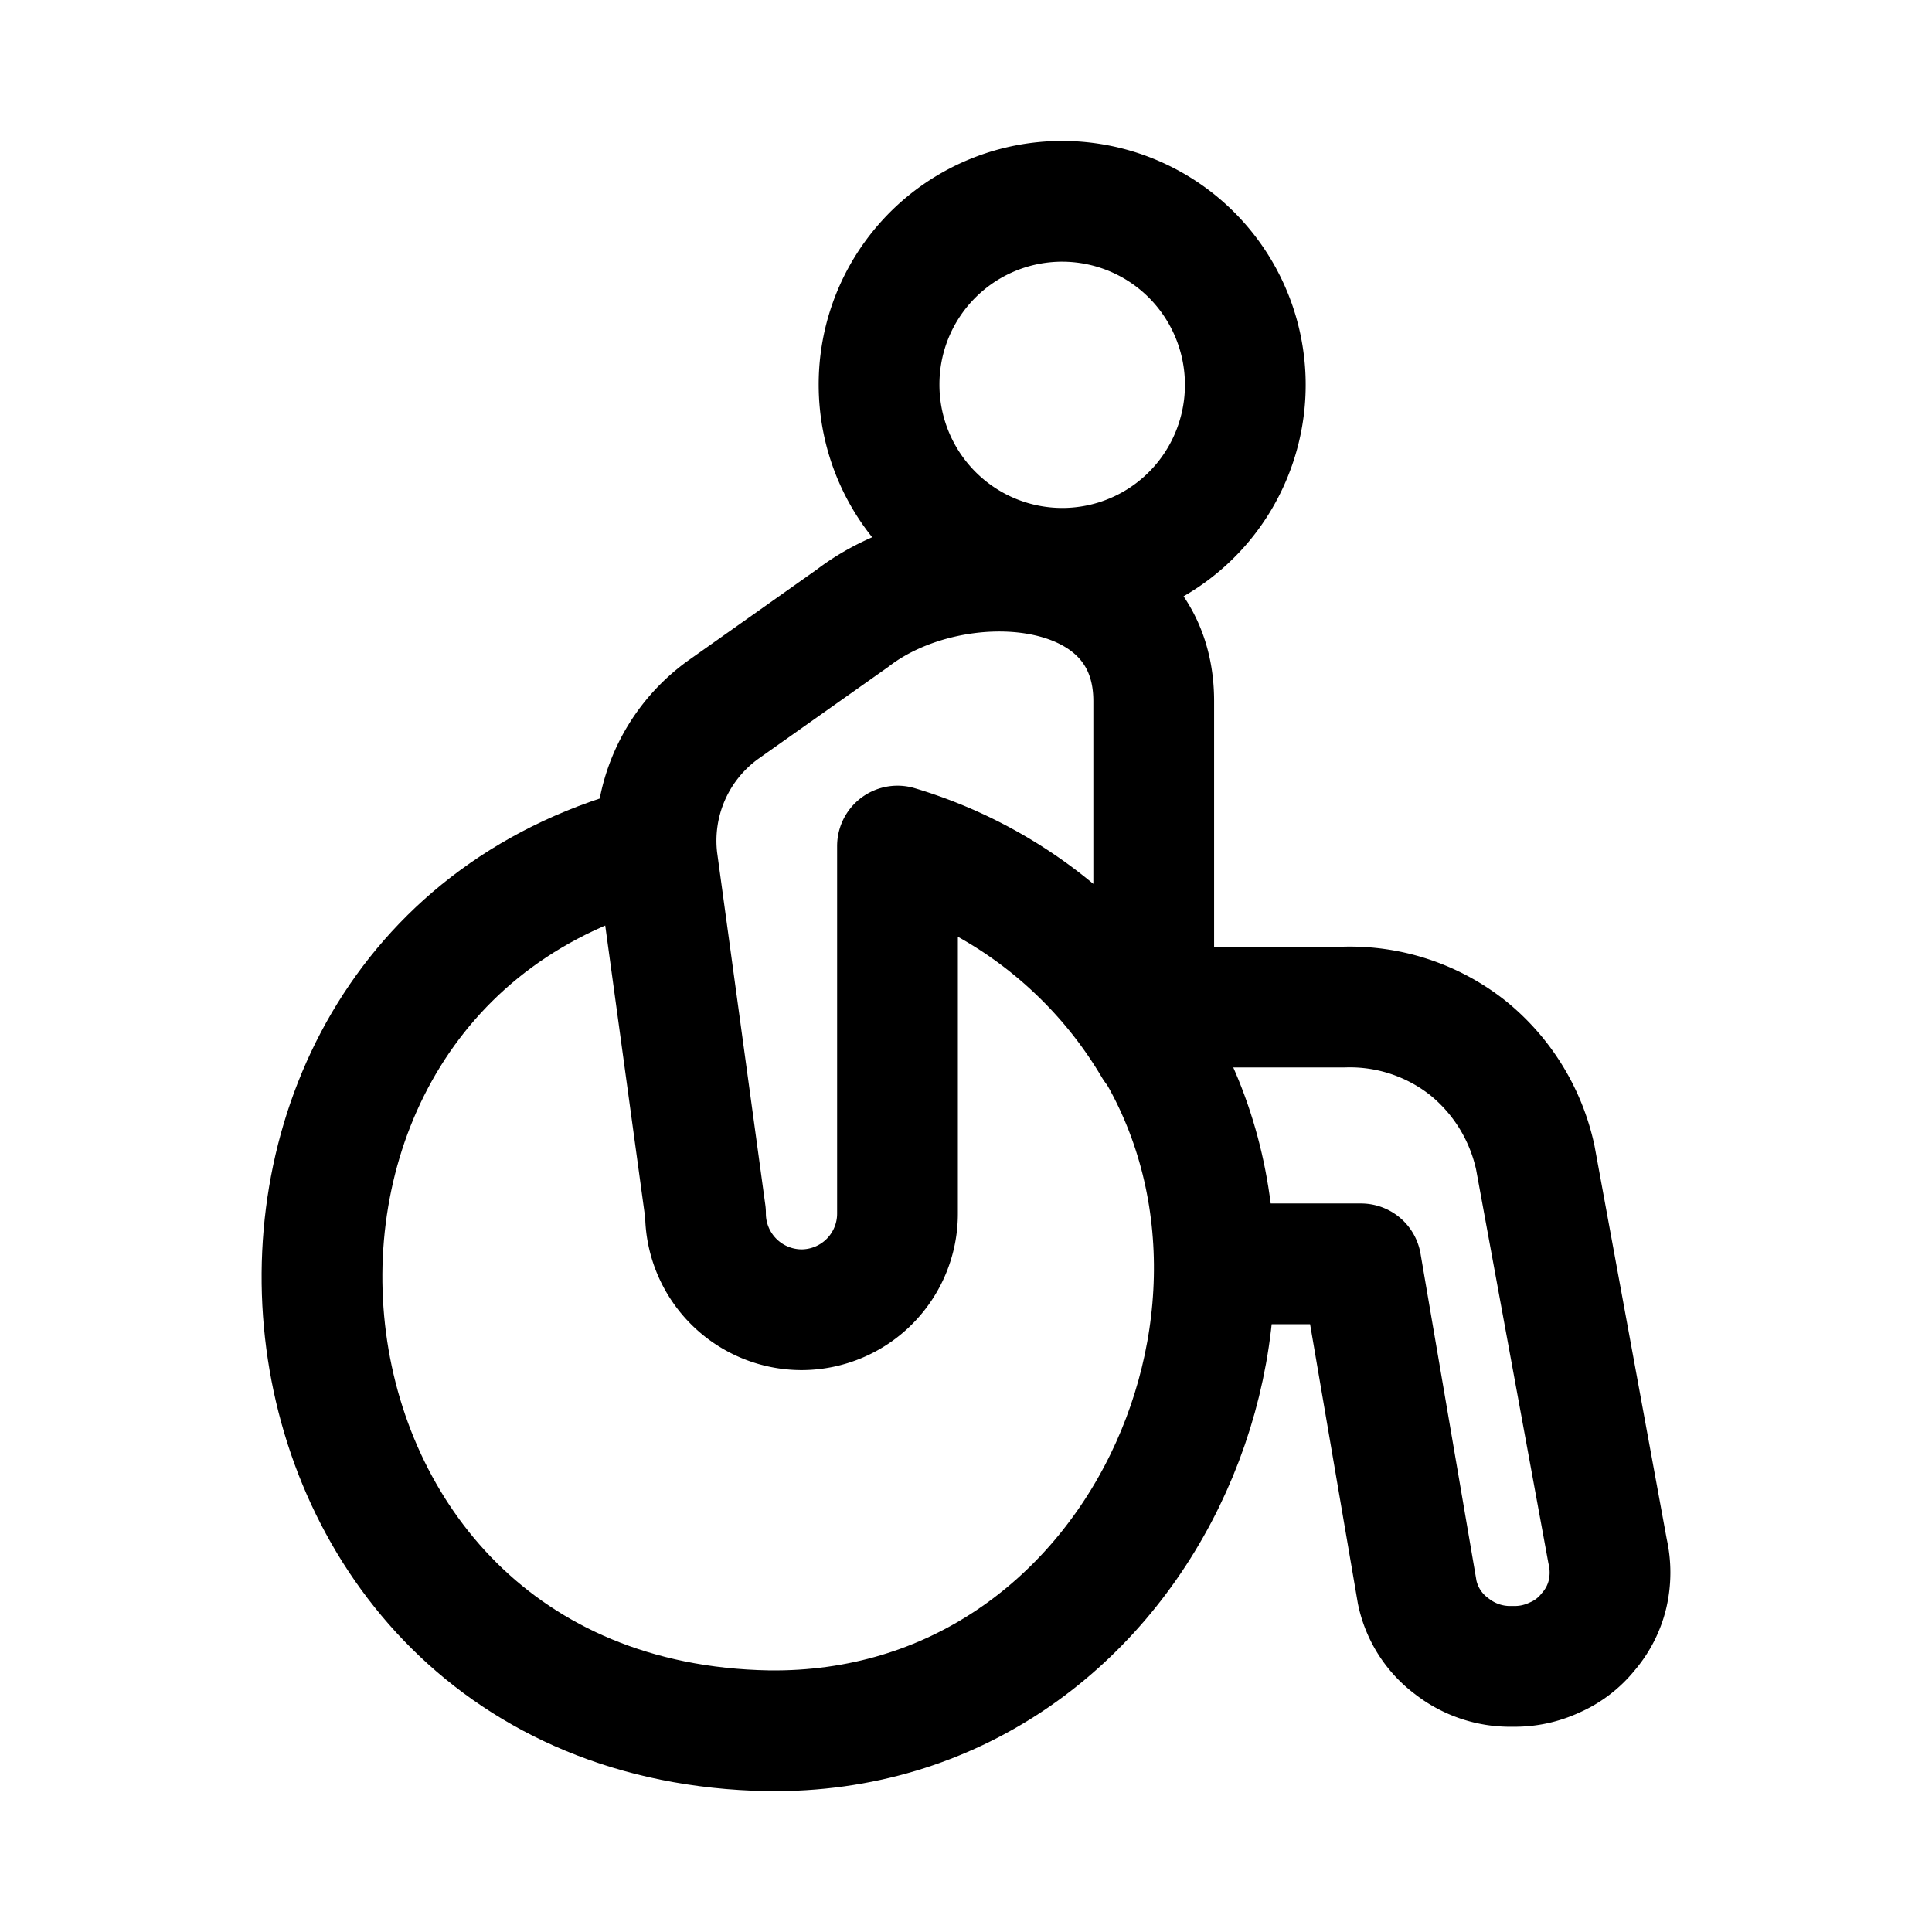
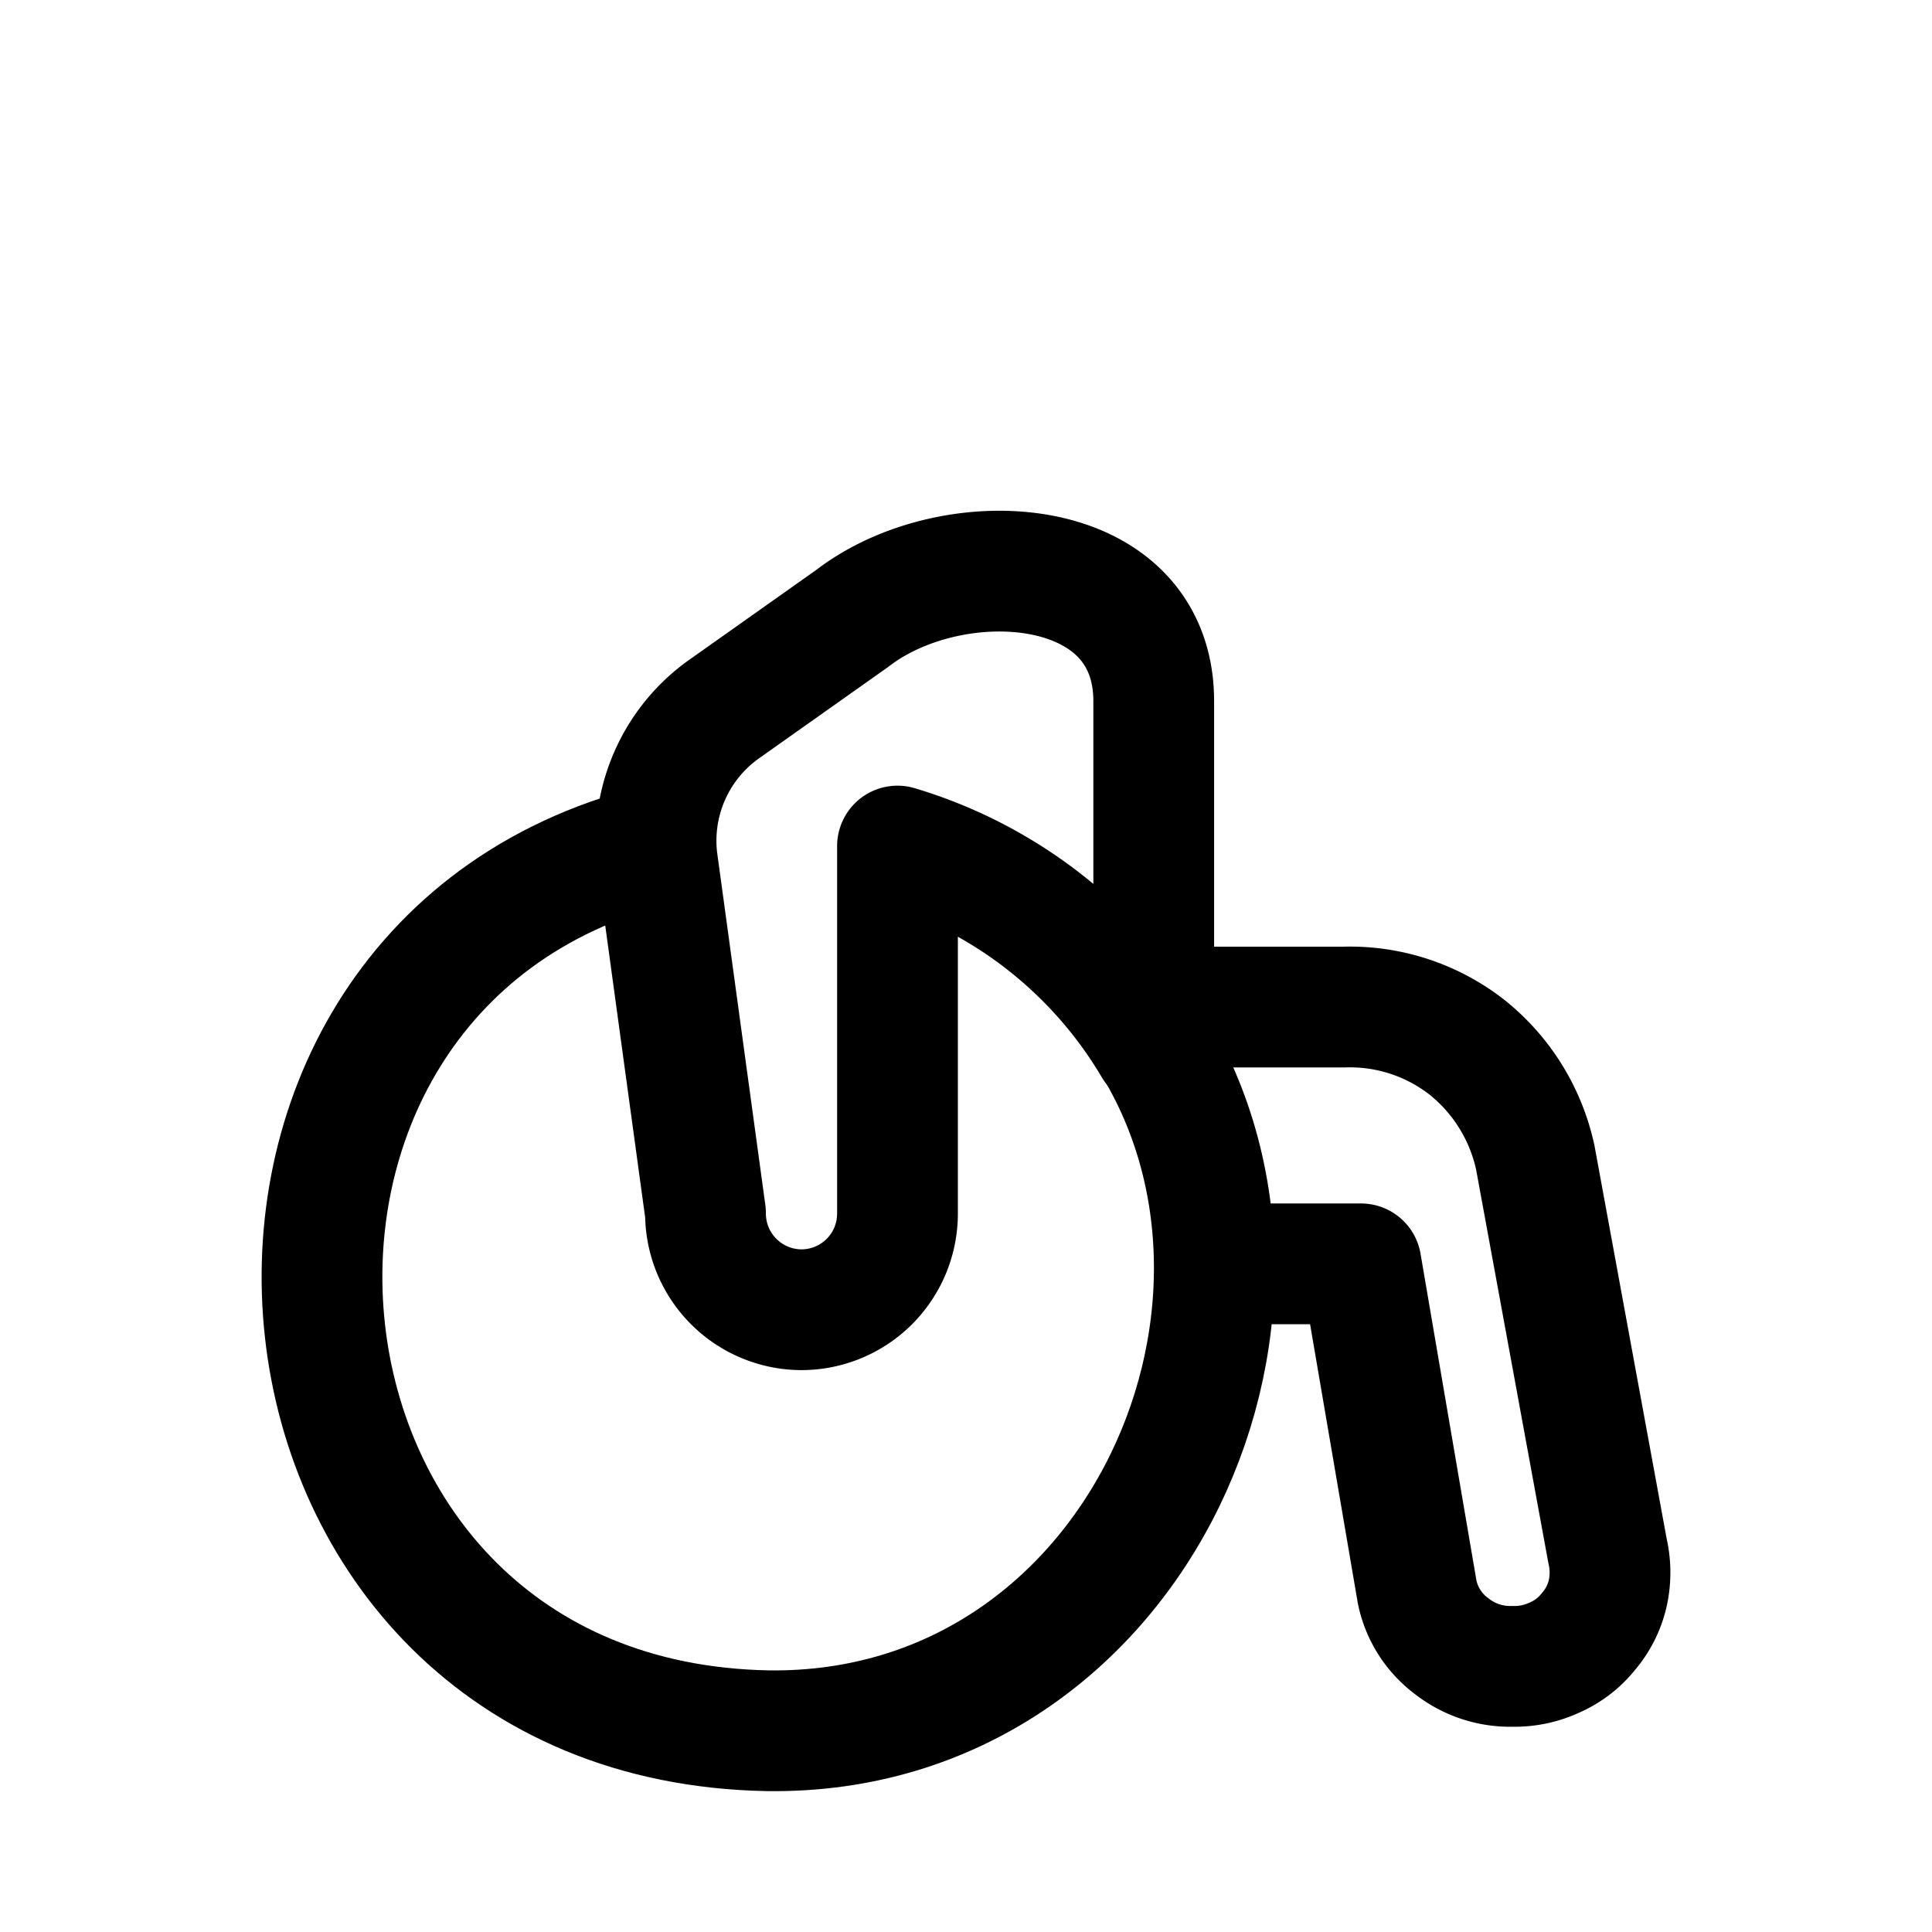
<svg xmlns="http://www.w3.org/2000/svg" width="800" height="800" viewBox="0 0 24 24">
  <g fill="none" stroke="currentColor" stroke-linecap="round" stroke-linejoin="round" stroke-width="1.5">
    <path d="M14.572 12.51h2.125a2.362 2.362 0 0 1 1.527.5c.432.345.731.829.848 1.37l.898 4.89c.04.174.04.355 0 .53a1.11 1.11 0 0 1-.24.47a1.095 1.095 0 0 1-.418.32c-.163.076-.34.114-.52.11a1.175 1.175 0 0 1-.758-.25a1.12 1.12 0 0 1-.429-.67l-.698-4.08H15.13" />
    <path d="M8.135 10.5c-6.127 1.55-5.269 10.88 1.407 11c4.62.06 6.986-5.41 4.6-8.81" />
    <path d="M14.332 8.71V13a5.54 5.54 0 0 0-3.183-2.49v4.56a1.194 1.194 0 0 1-1.188 1.2a1.196 1.196 0 0 1-1.197-1.2l-.599-4.38a2.004 2.004 0 0 1 .828-1.88l1.597-1.13c1.247-.96 3.742-.82 3.742 1.03" />
-     <path d="M13.195 7.06a2.272 2.272 0 0 0 2.102-1.408a2.284 2.284 0 0 0-.494-2.484A2.274 2.274 0 0 0 10.92 4.78c0 .604.24 1.184.667 1.612a2.273 2.273 0 0 0 1.608.668" />
  </g>
</svg>